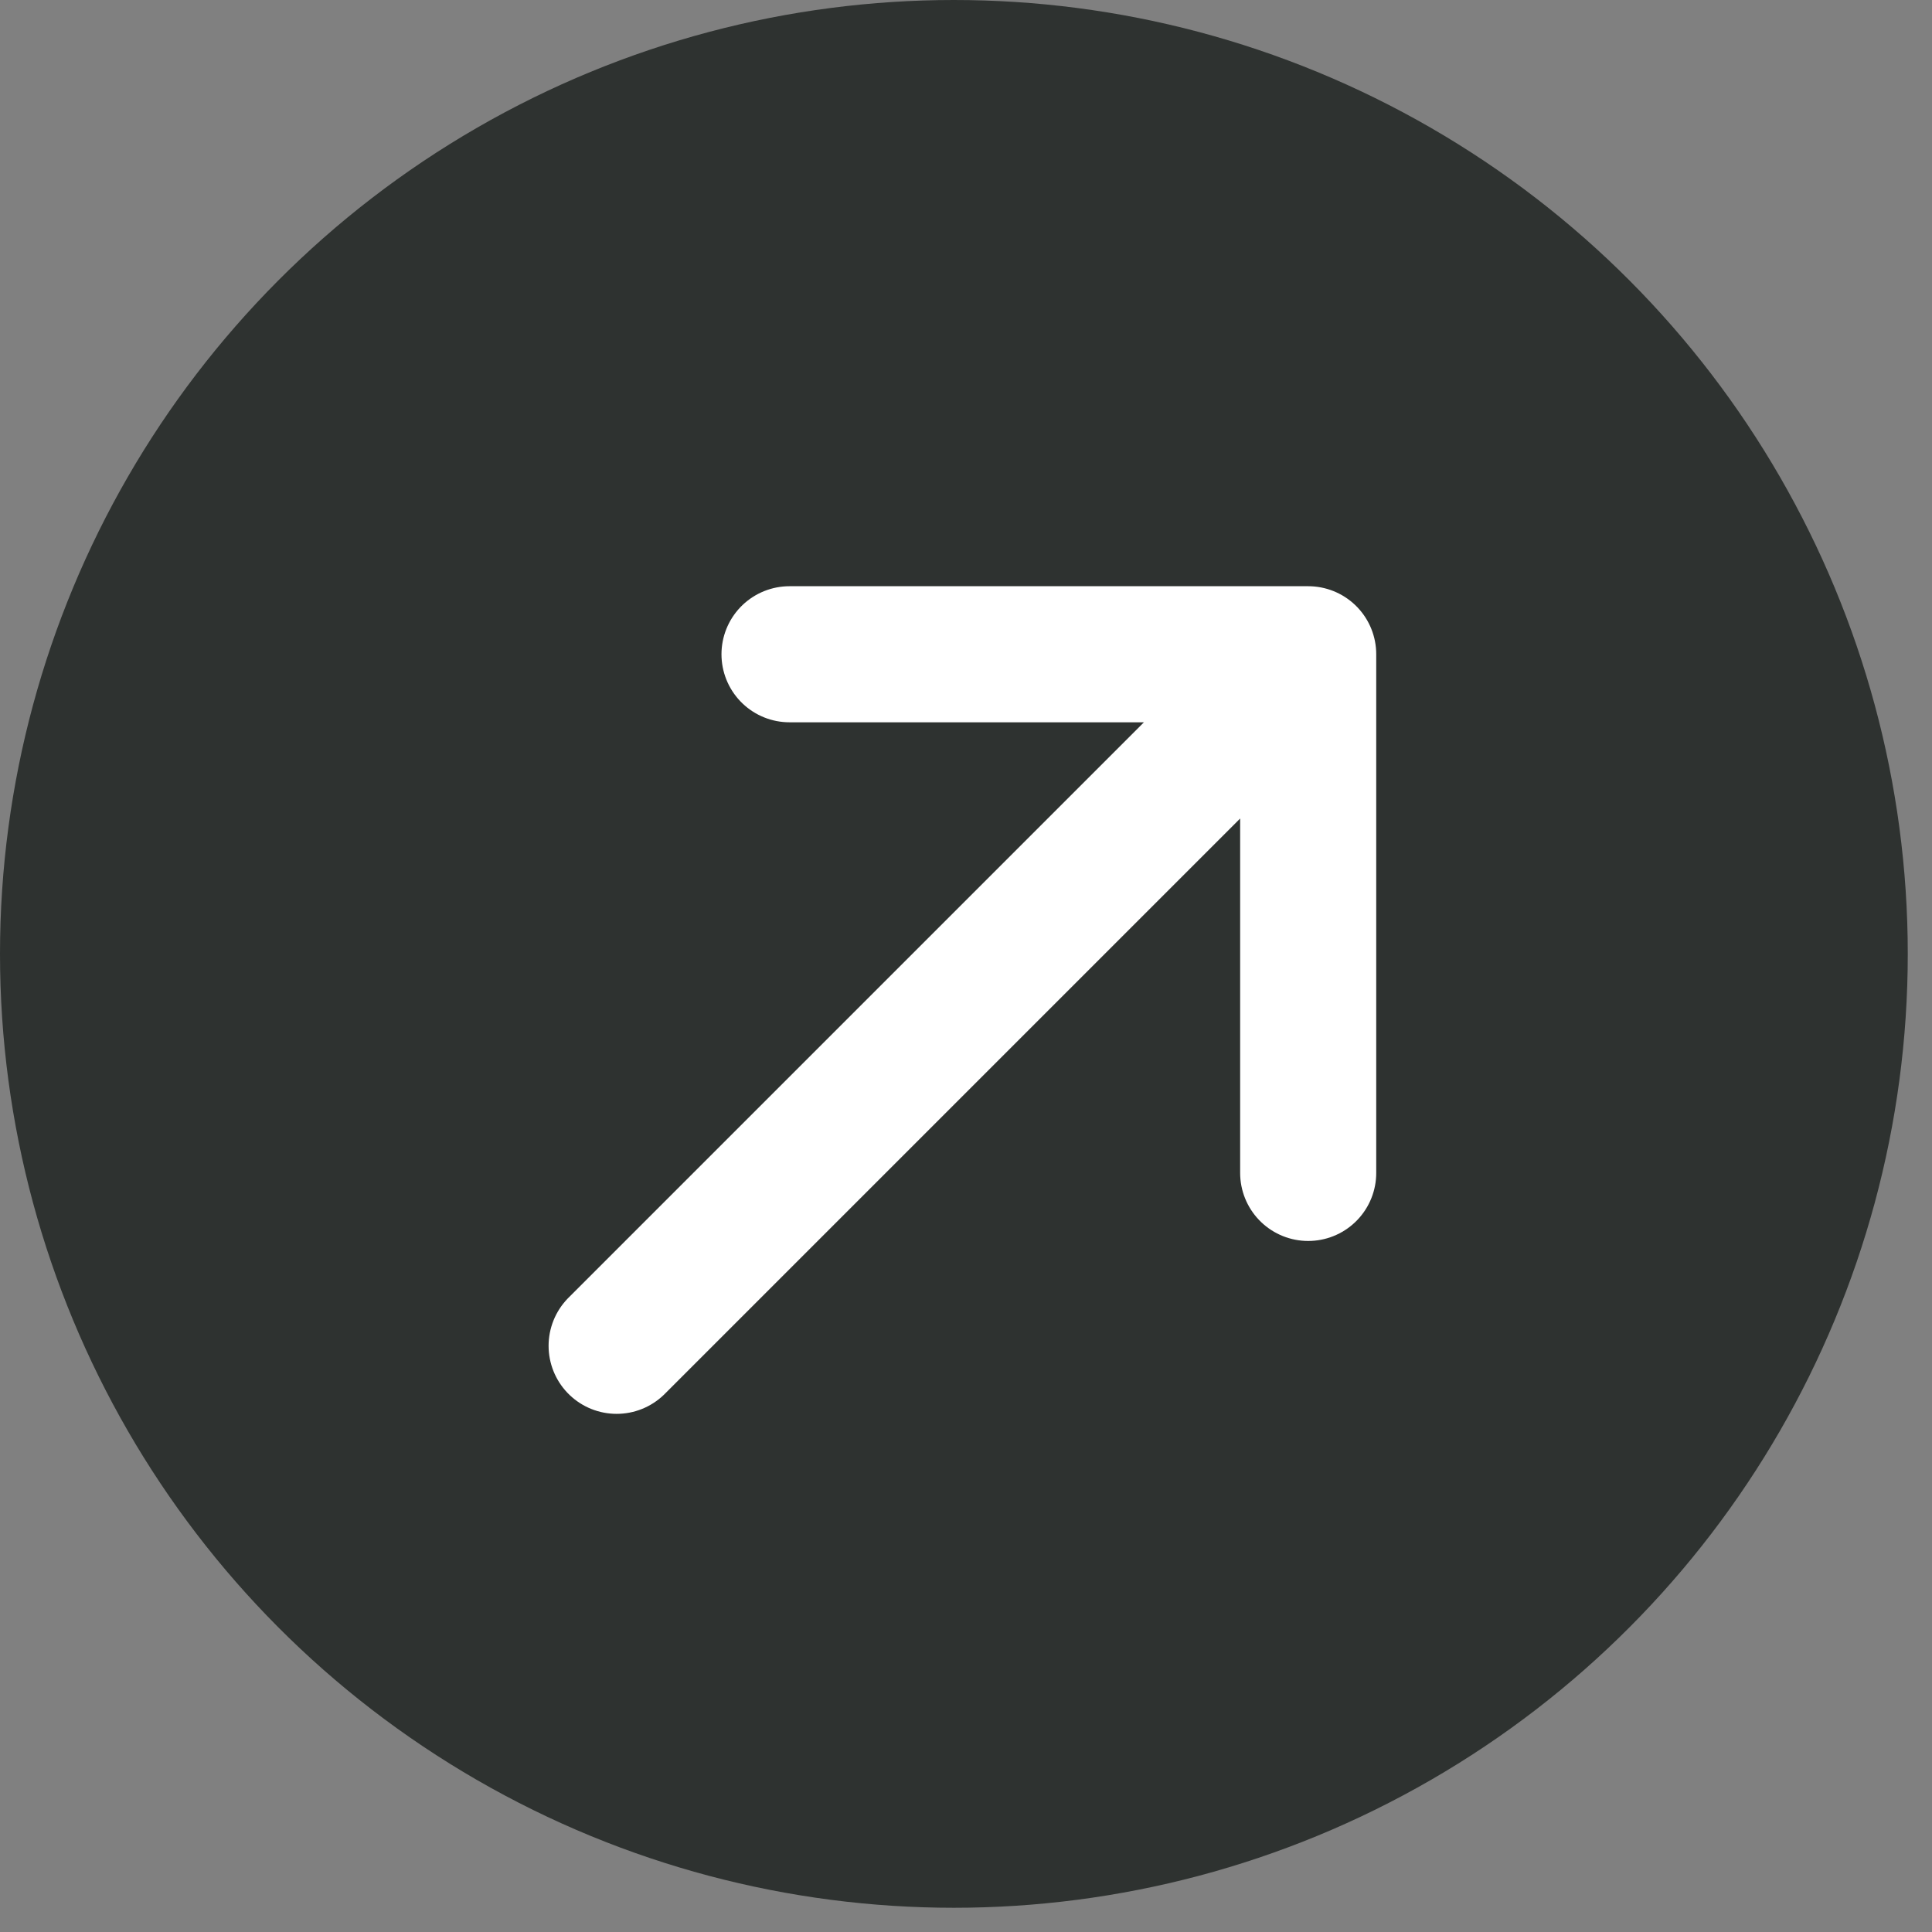
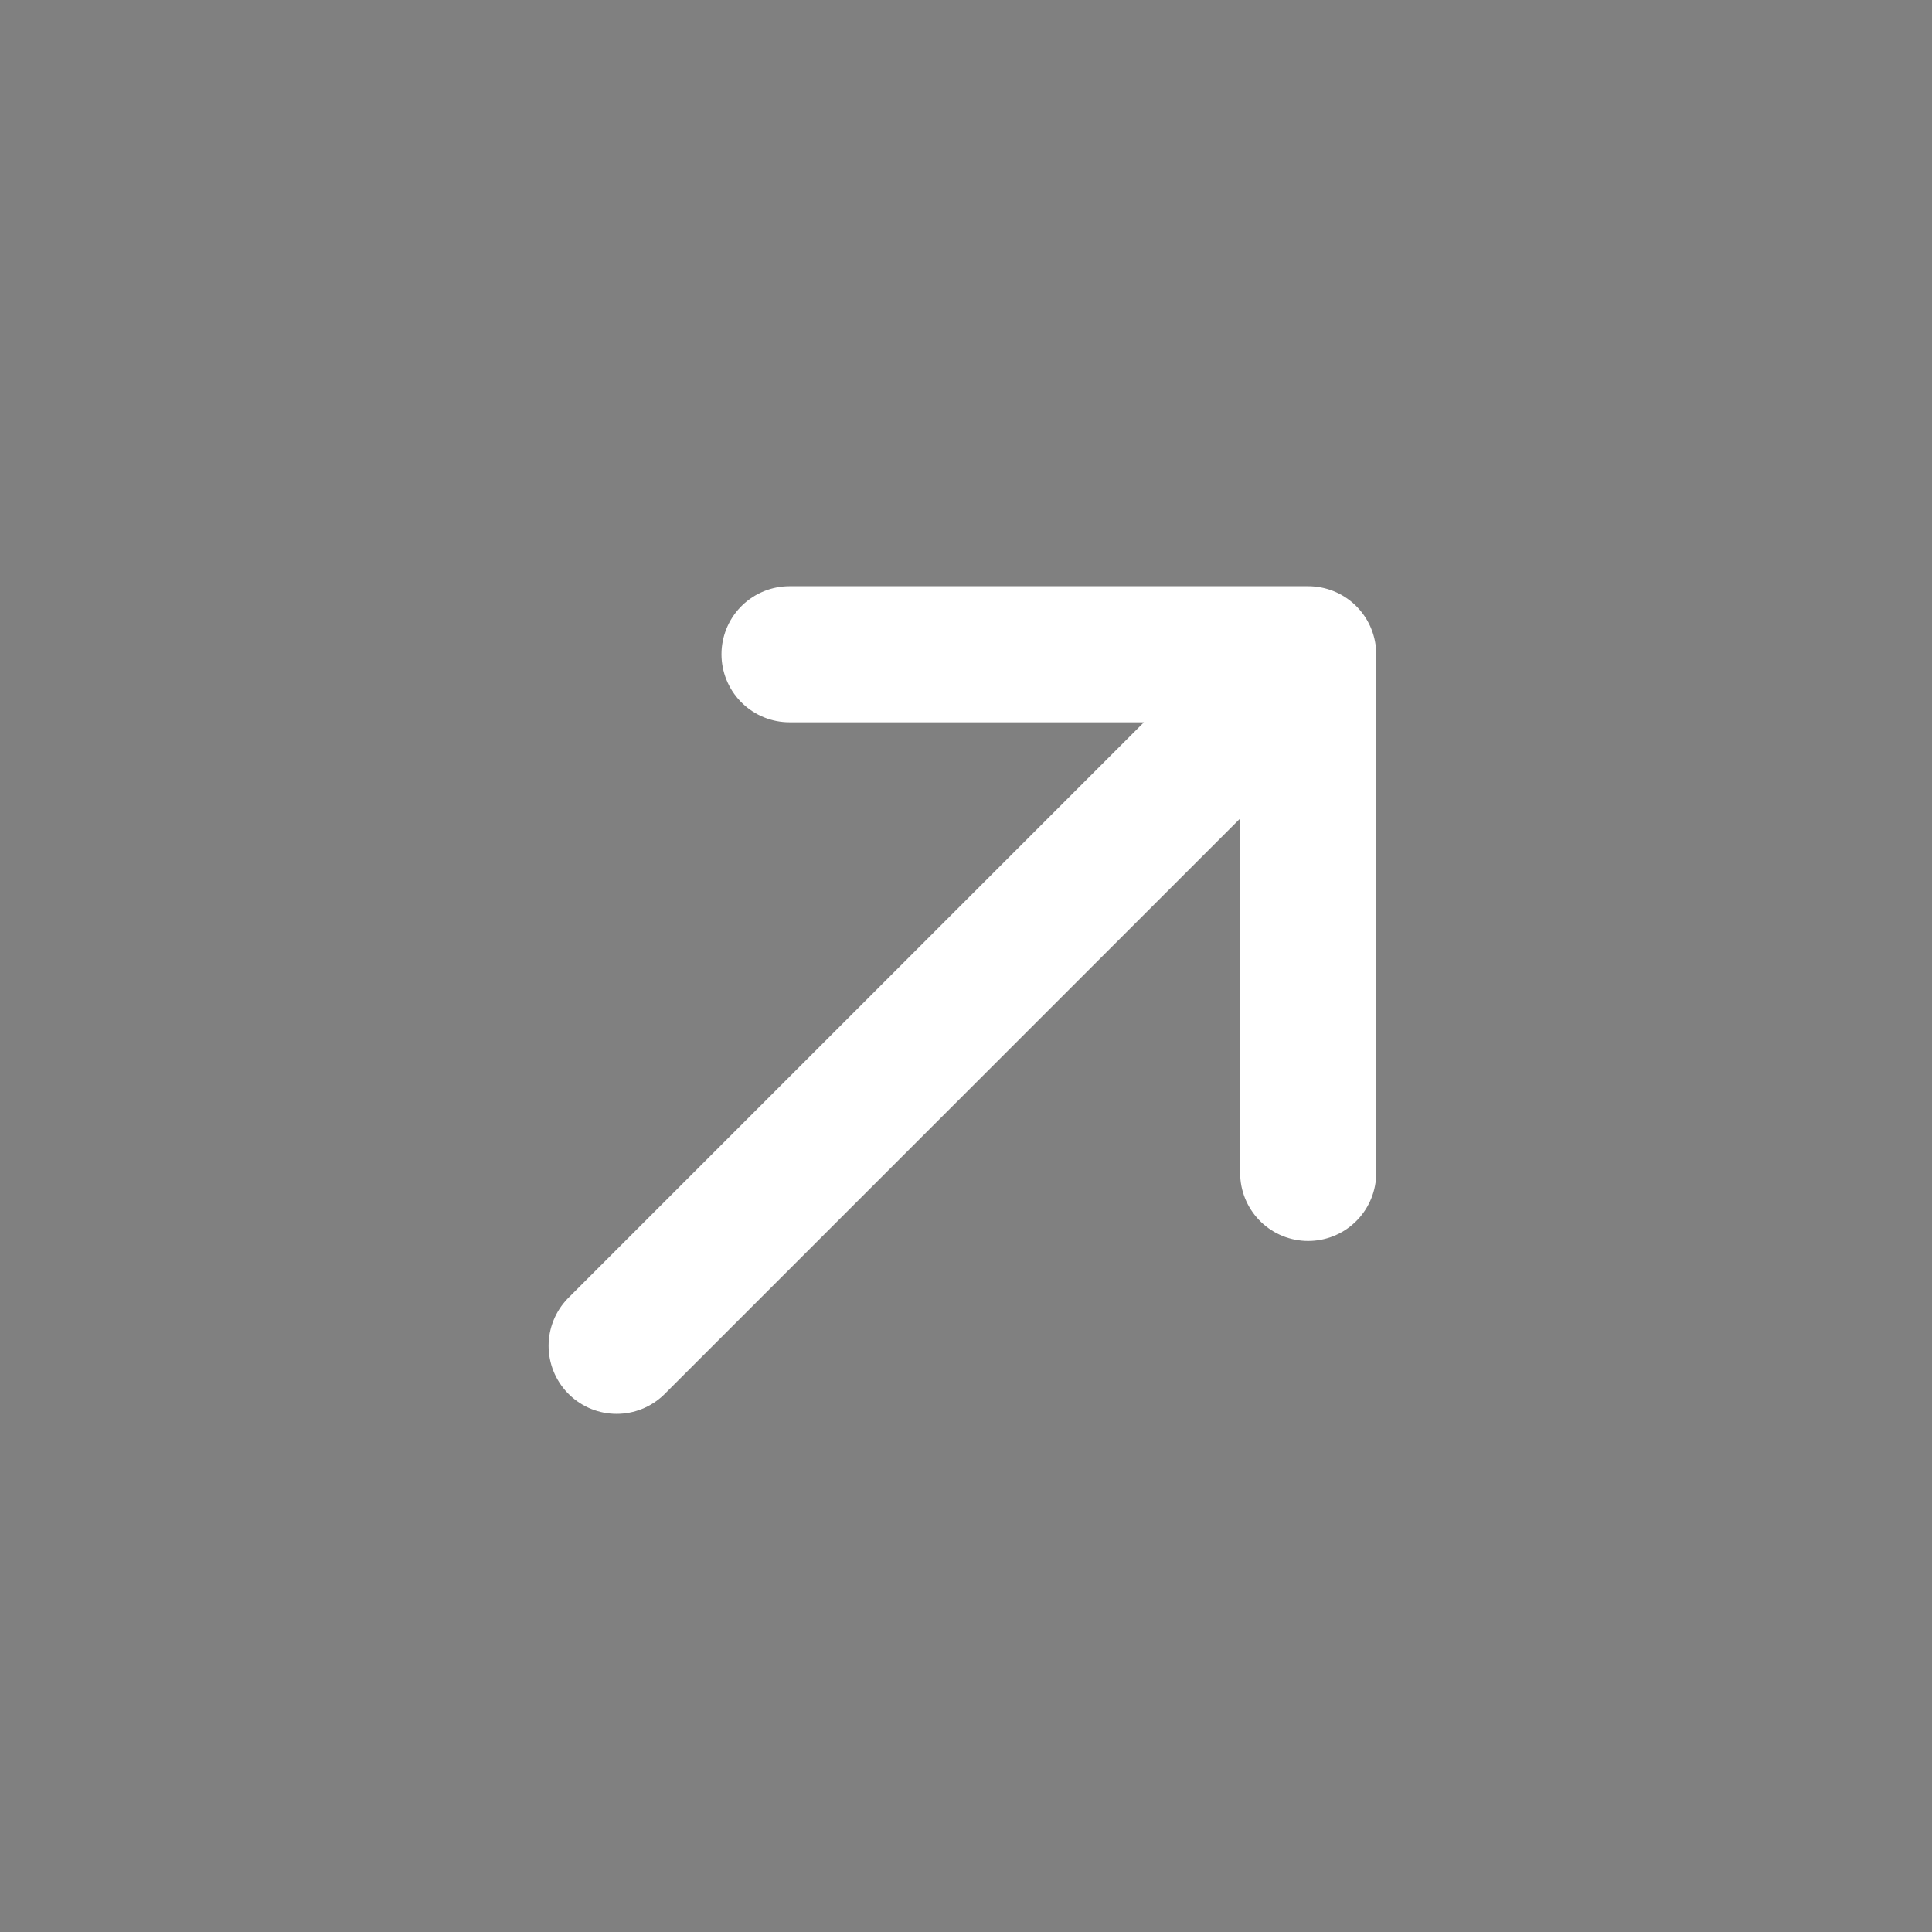
<svg xmlns="http://www.w3.org/2000/svg" width="78" height="78" viewBox="0 0 78 78" fill="none">
  <rect x="0" y="0" width="78" height="78" fill="#808080" stroke="none" />
-   <circle cx="38.511" cy="38.511" r="38.511" fill="#2E3230" />
  <path d="M24.895 54.334L52.815 26.414M52.815 26.414H31.875M52.815 26.414V47.354" stroke="white" stroke-width="5.494" stroke-linecap="round" stroke-linejoin="round" />
</svg>